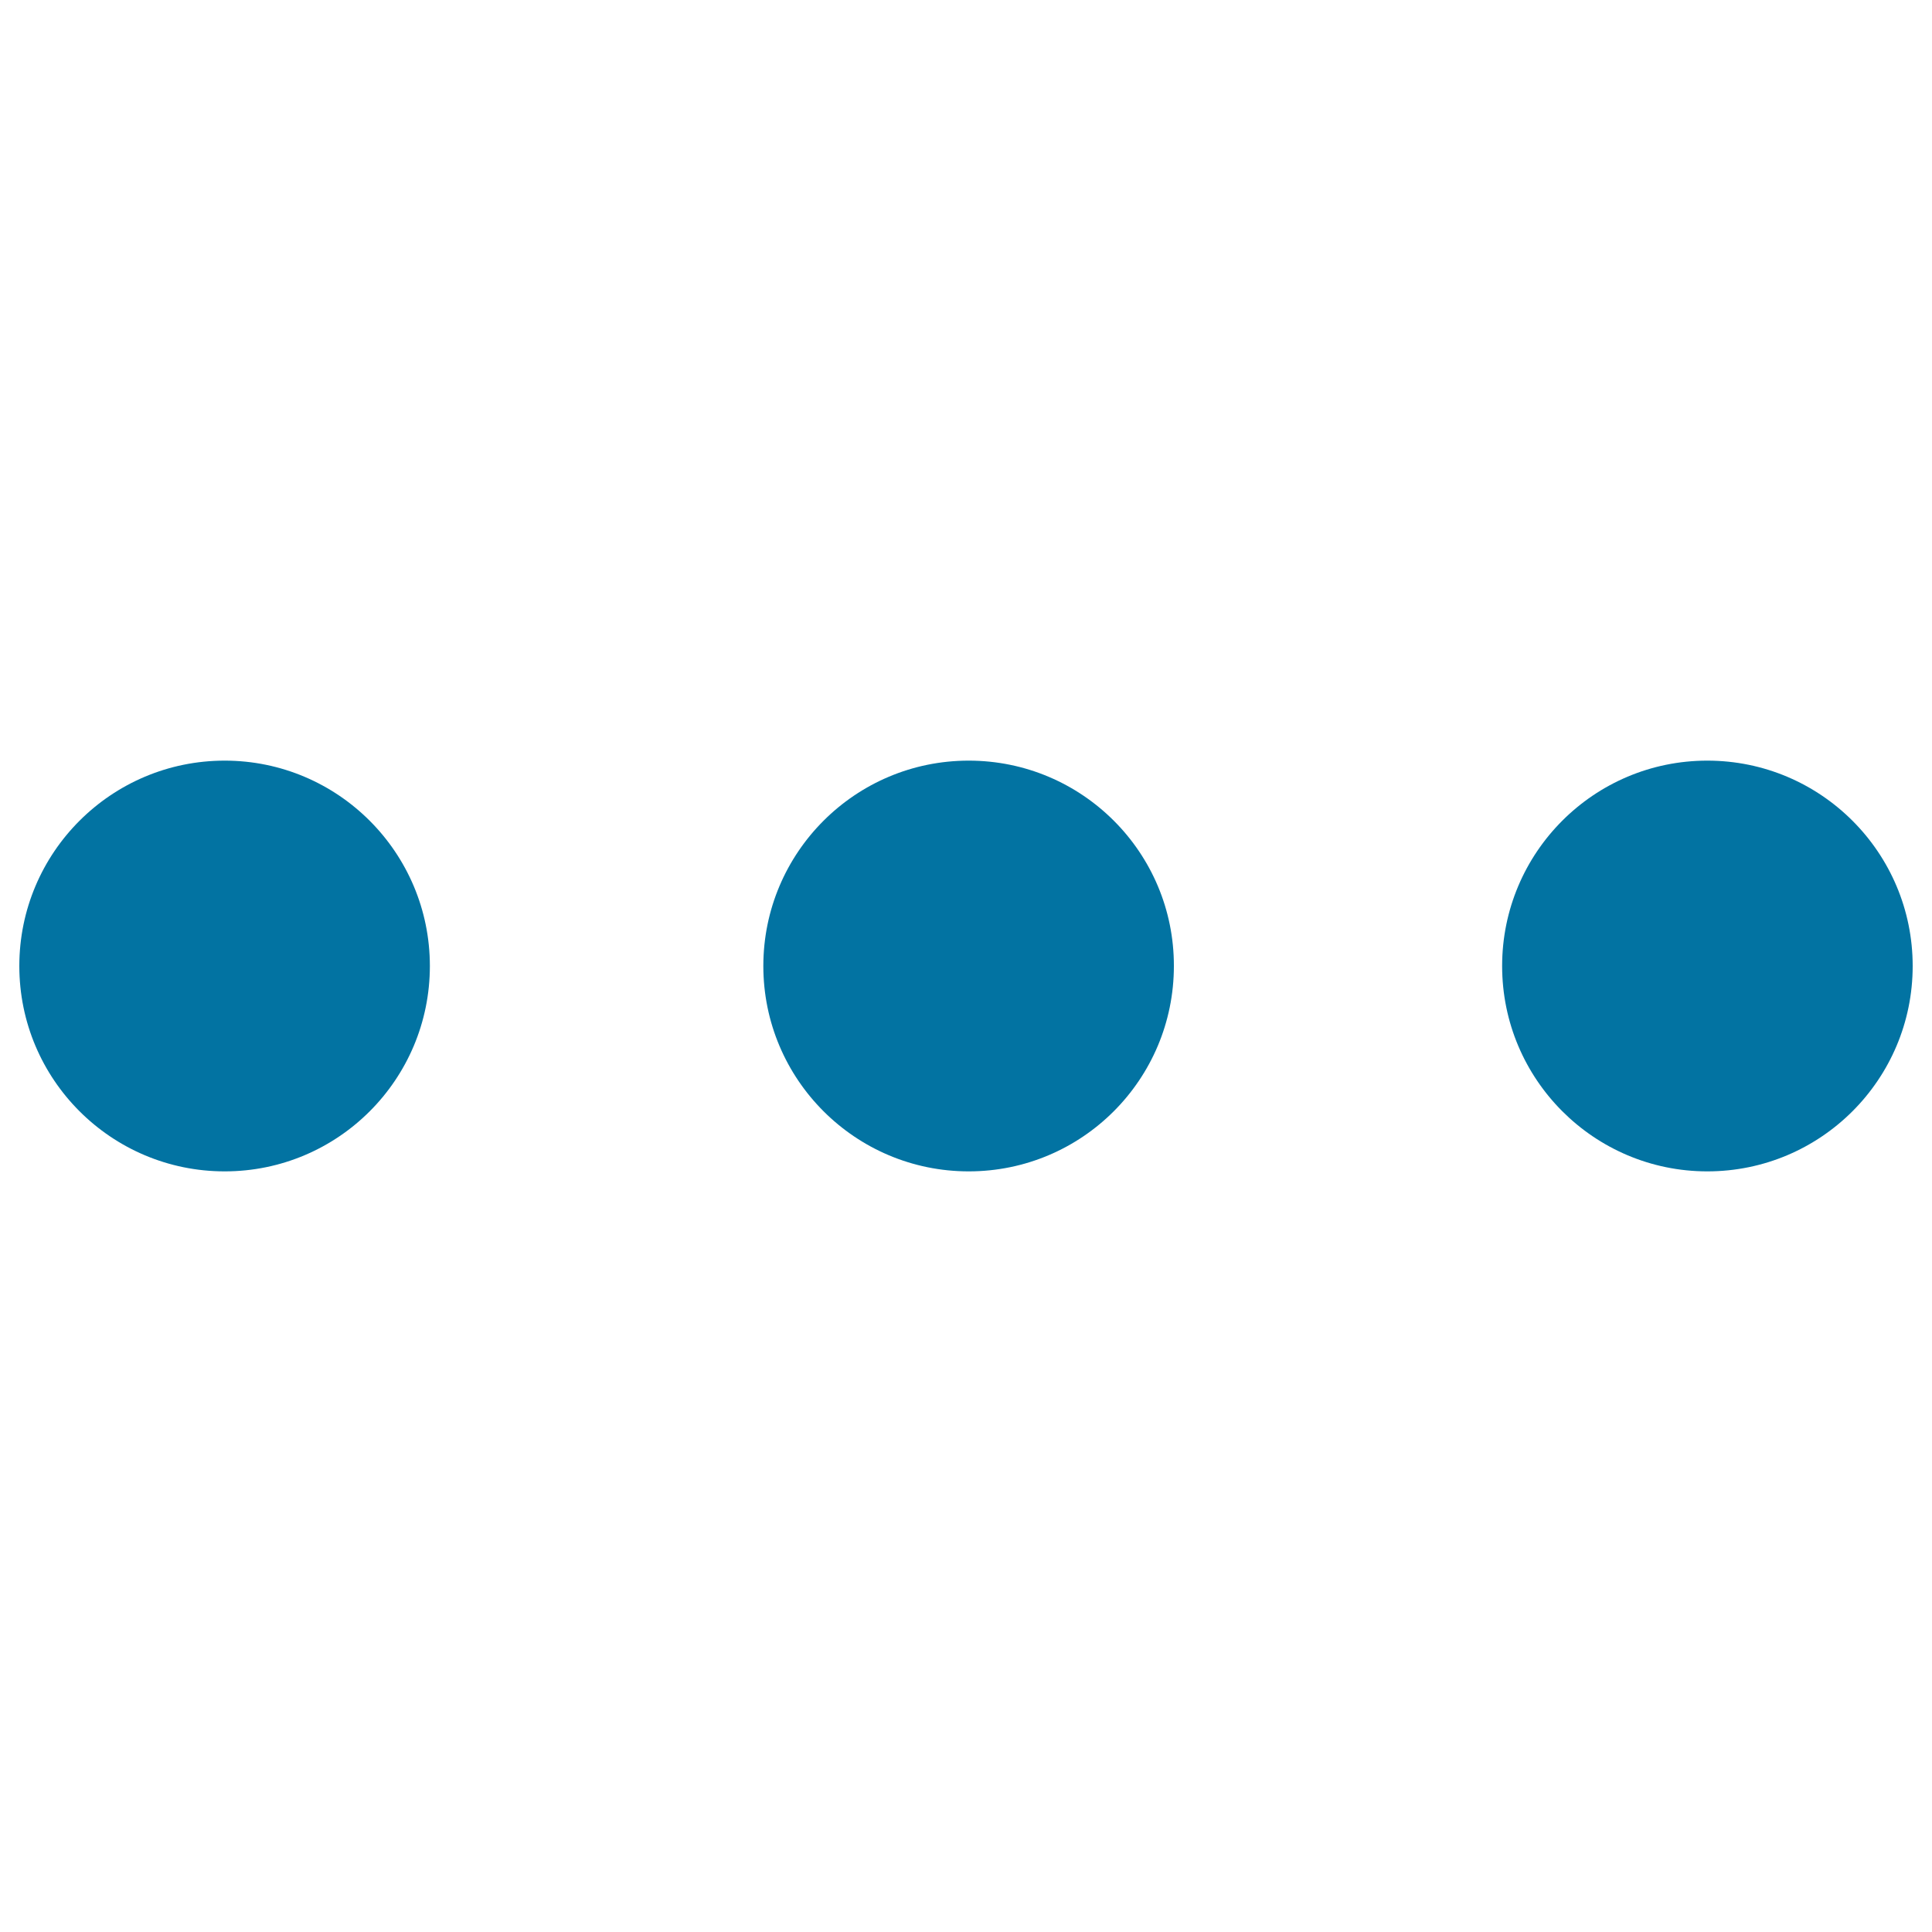
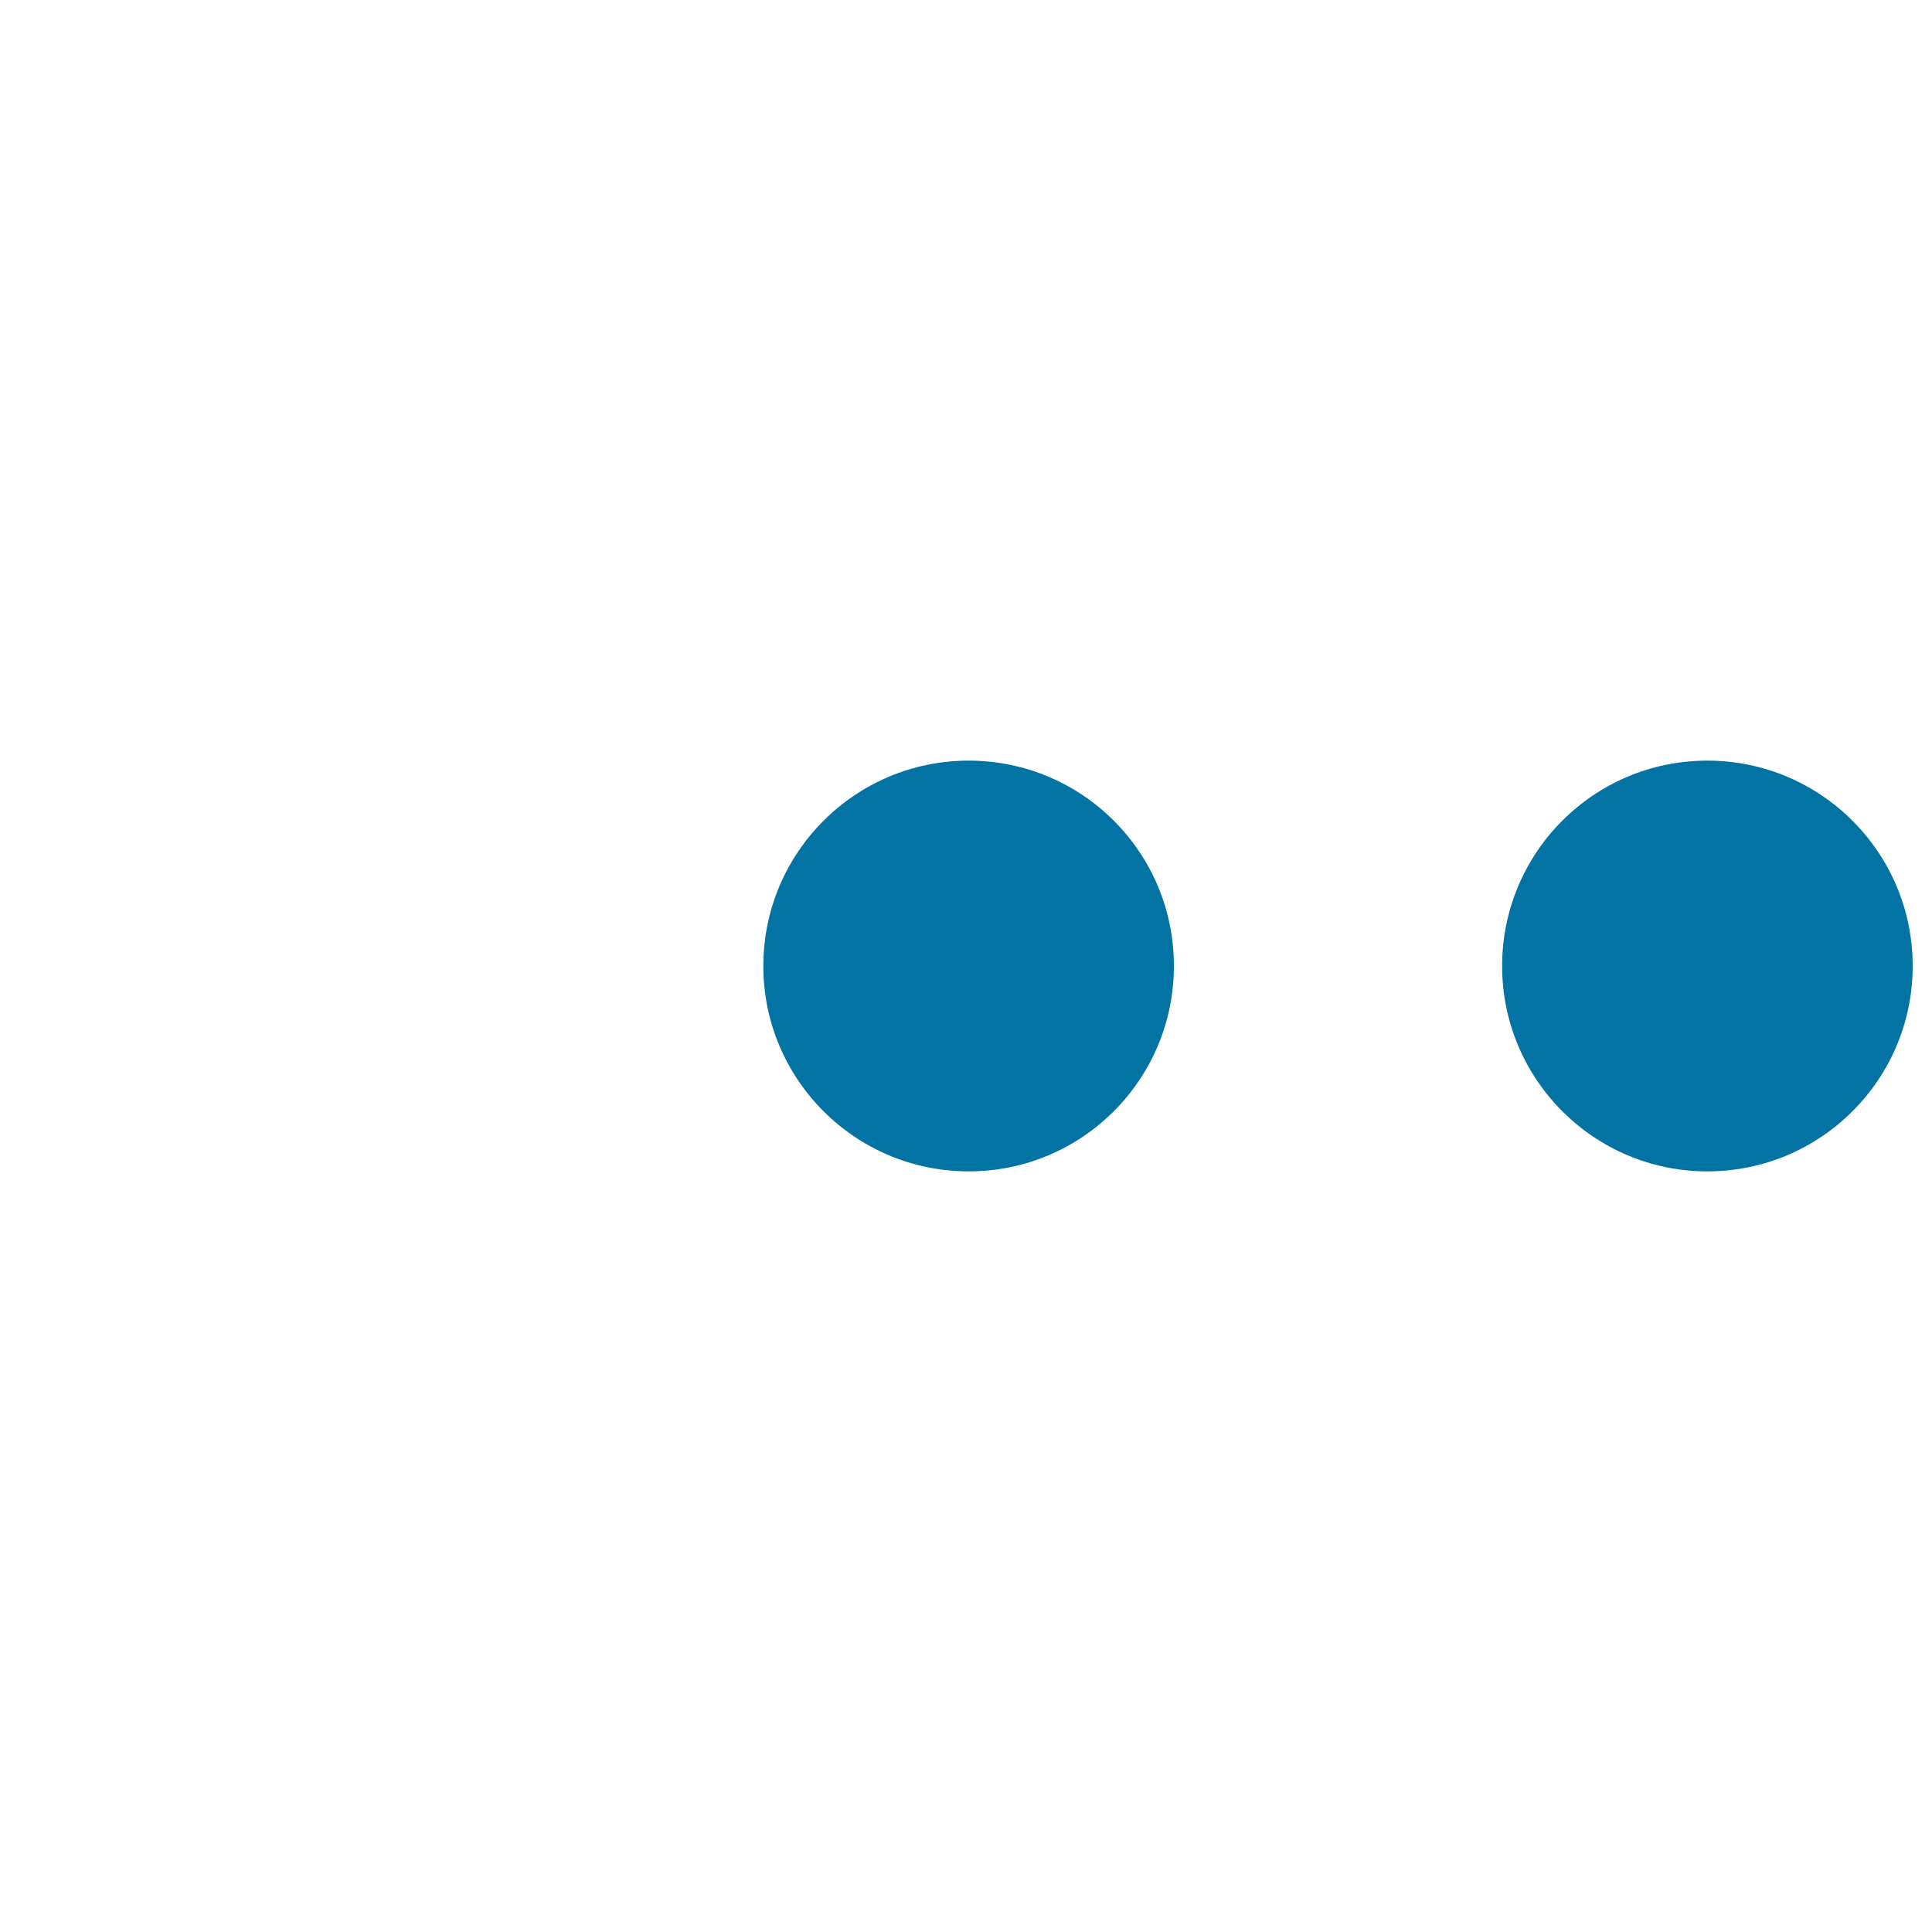
<svg xmlns="http://www.w3.org/2000/svg" viewBox="0 0 1000 1000" style="fill:#0273a2">
  <title>More SVG icon</title>
-   <path d="M116.3,393.7C57.6,393.7,10,441.3,10,500c0,58.7,47.6,106.3,106.3,106.3c58.7,0,106.2-47.6,106.2-106.3C222.5,441.3,174.9,393.7,116.3,393.7z" />
  <path d="M501.4,393.7c-58.7,0-106.3,47.6-106.3,106.3c0,58.7,47.6,106.3,106.3,106.3c58.7,0,106.2-47.6,106.2-106.3C607.7,441.3,560.1,393.7,501.4,393.7z" />
  <path d="M883.7,393.7c-58.7,0-106.2,47.6-106.2,106.3c0,58.7,47.6,106.3,106.2,106.3c58.7,0,106.3-47.6,106.3-106.3C990,441.3,942.4,393.7,883.7,393.7z" />
</svg>